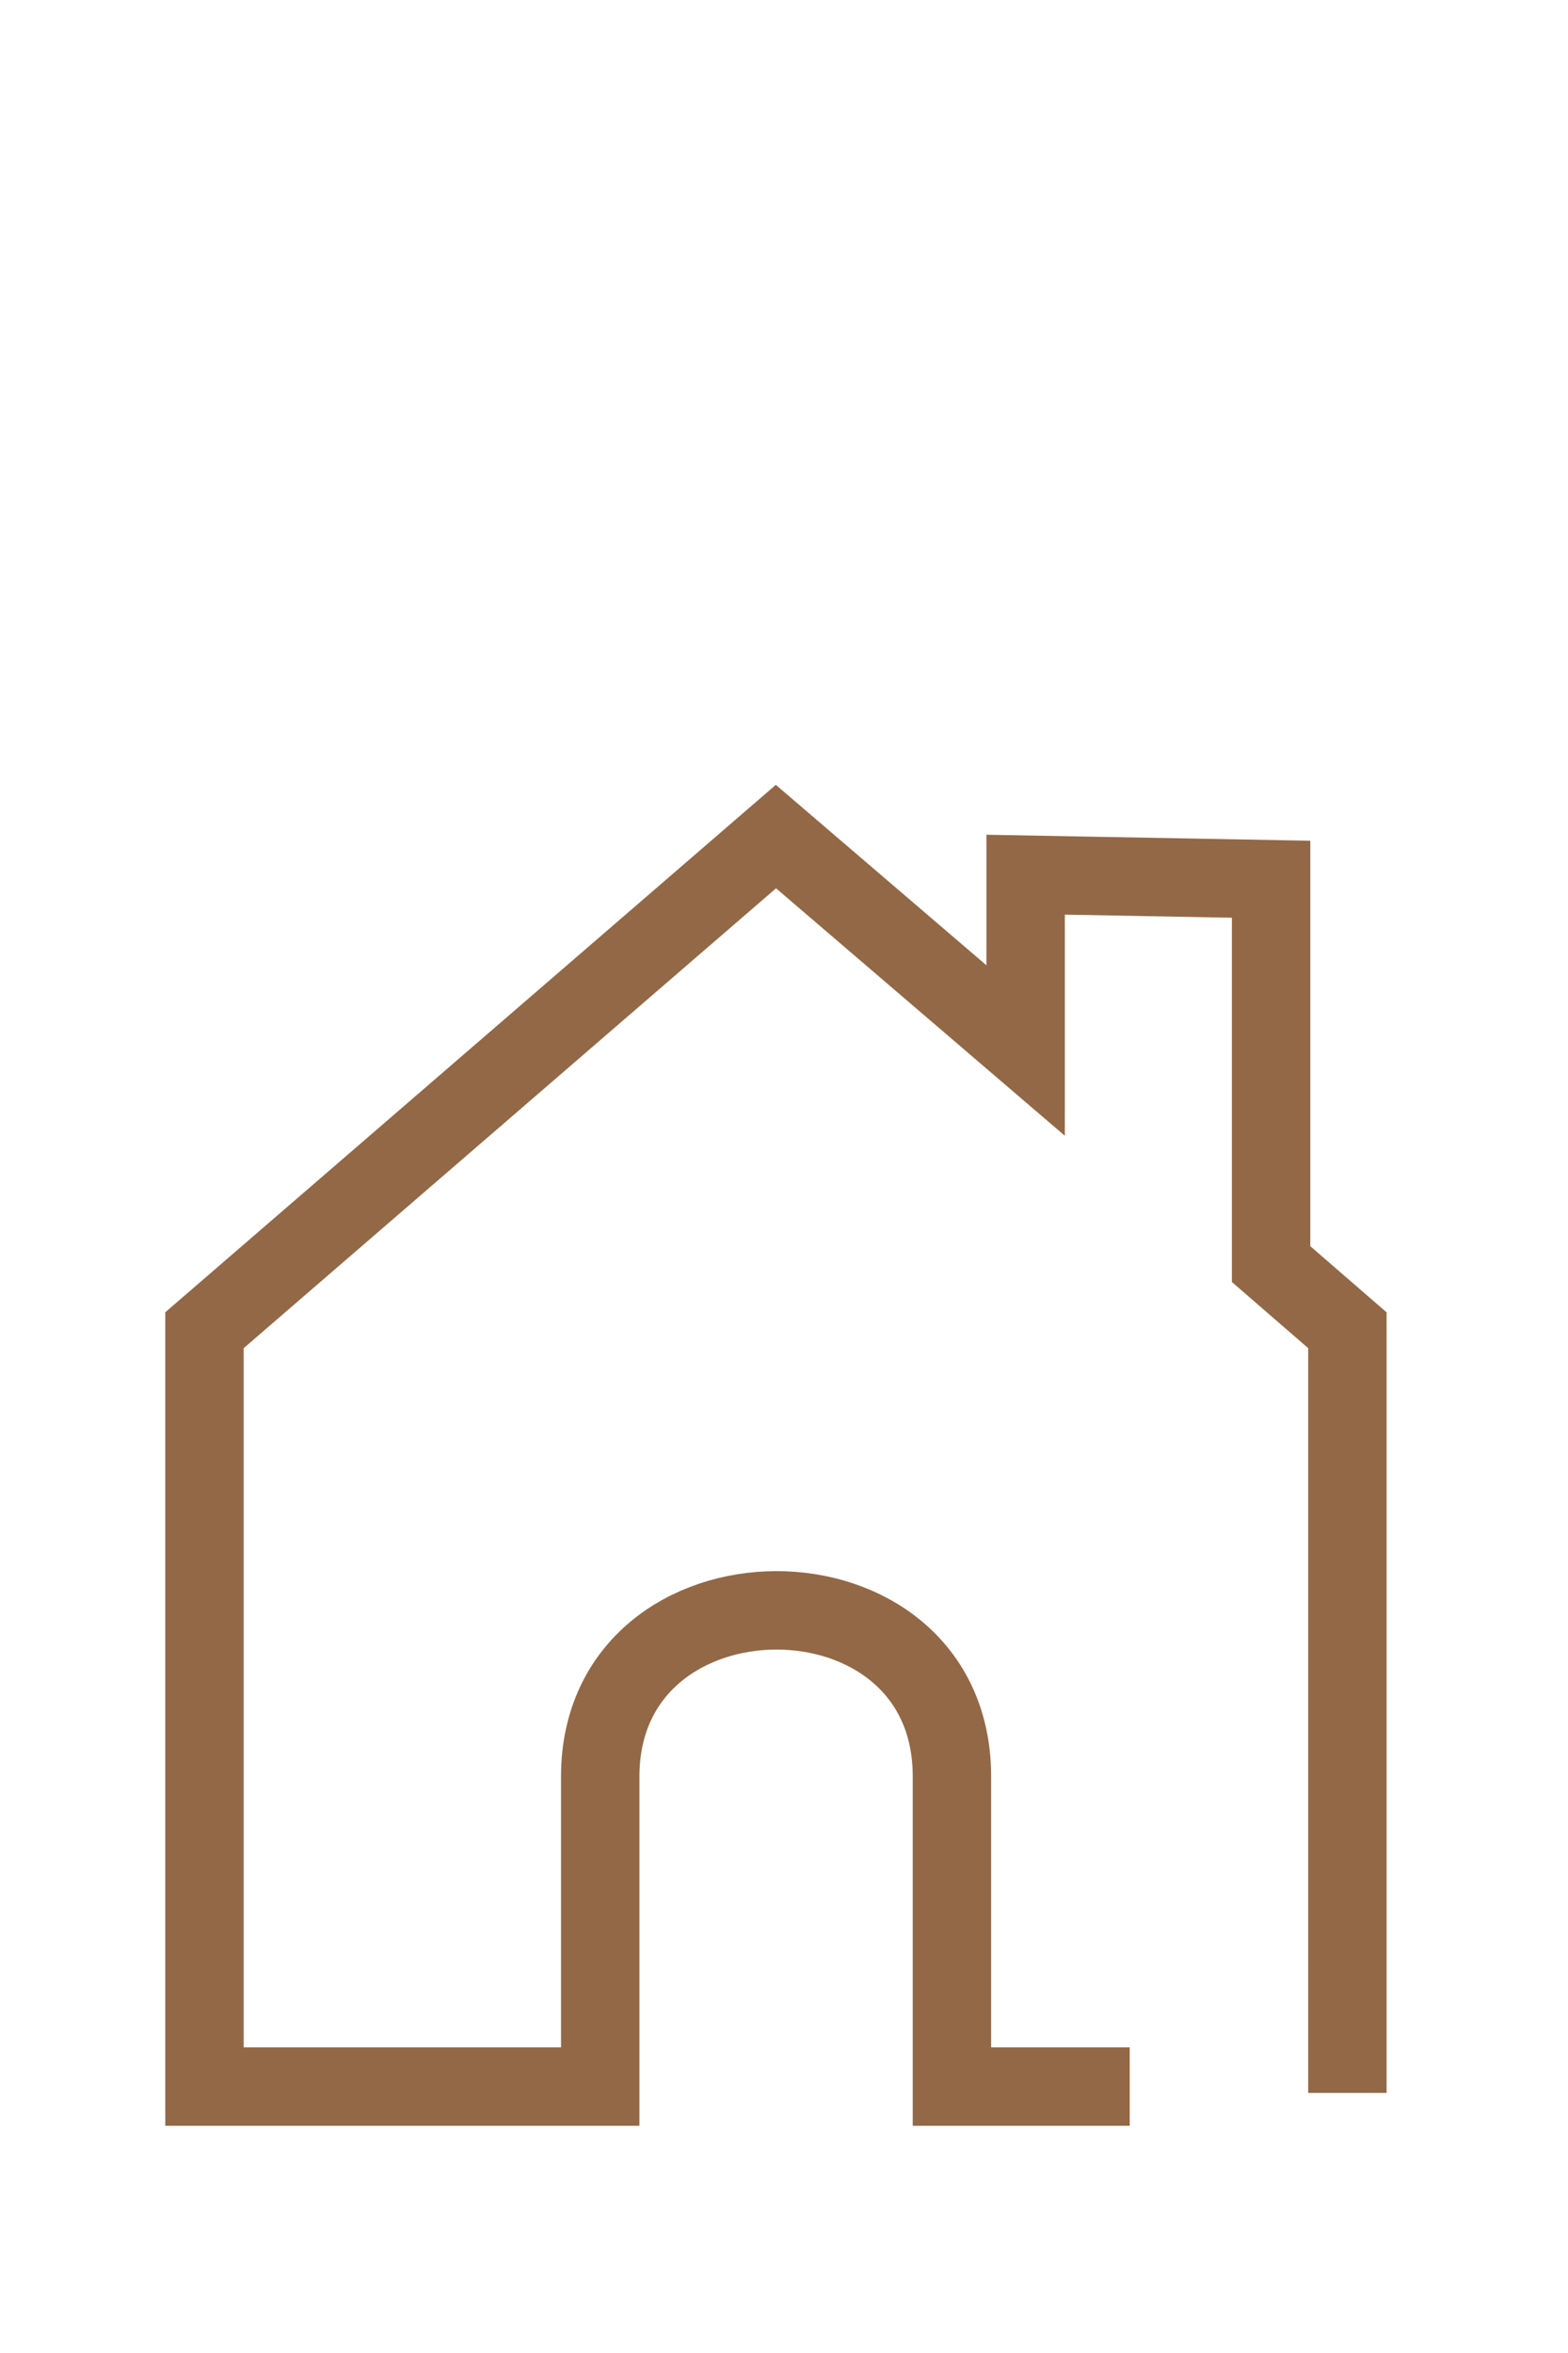
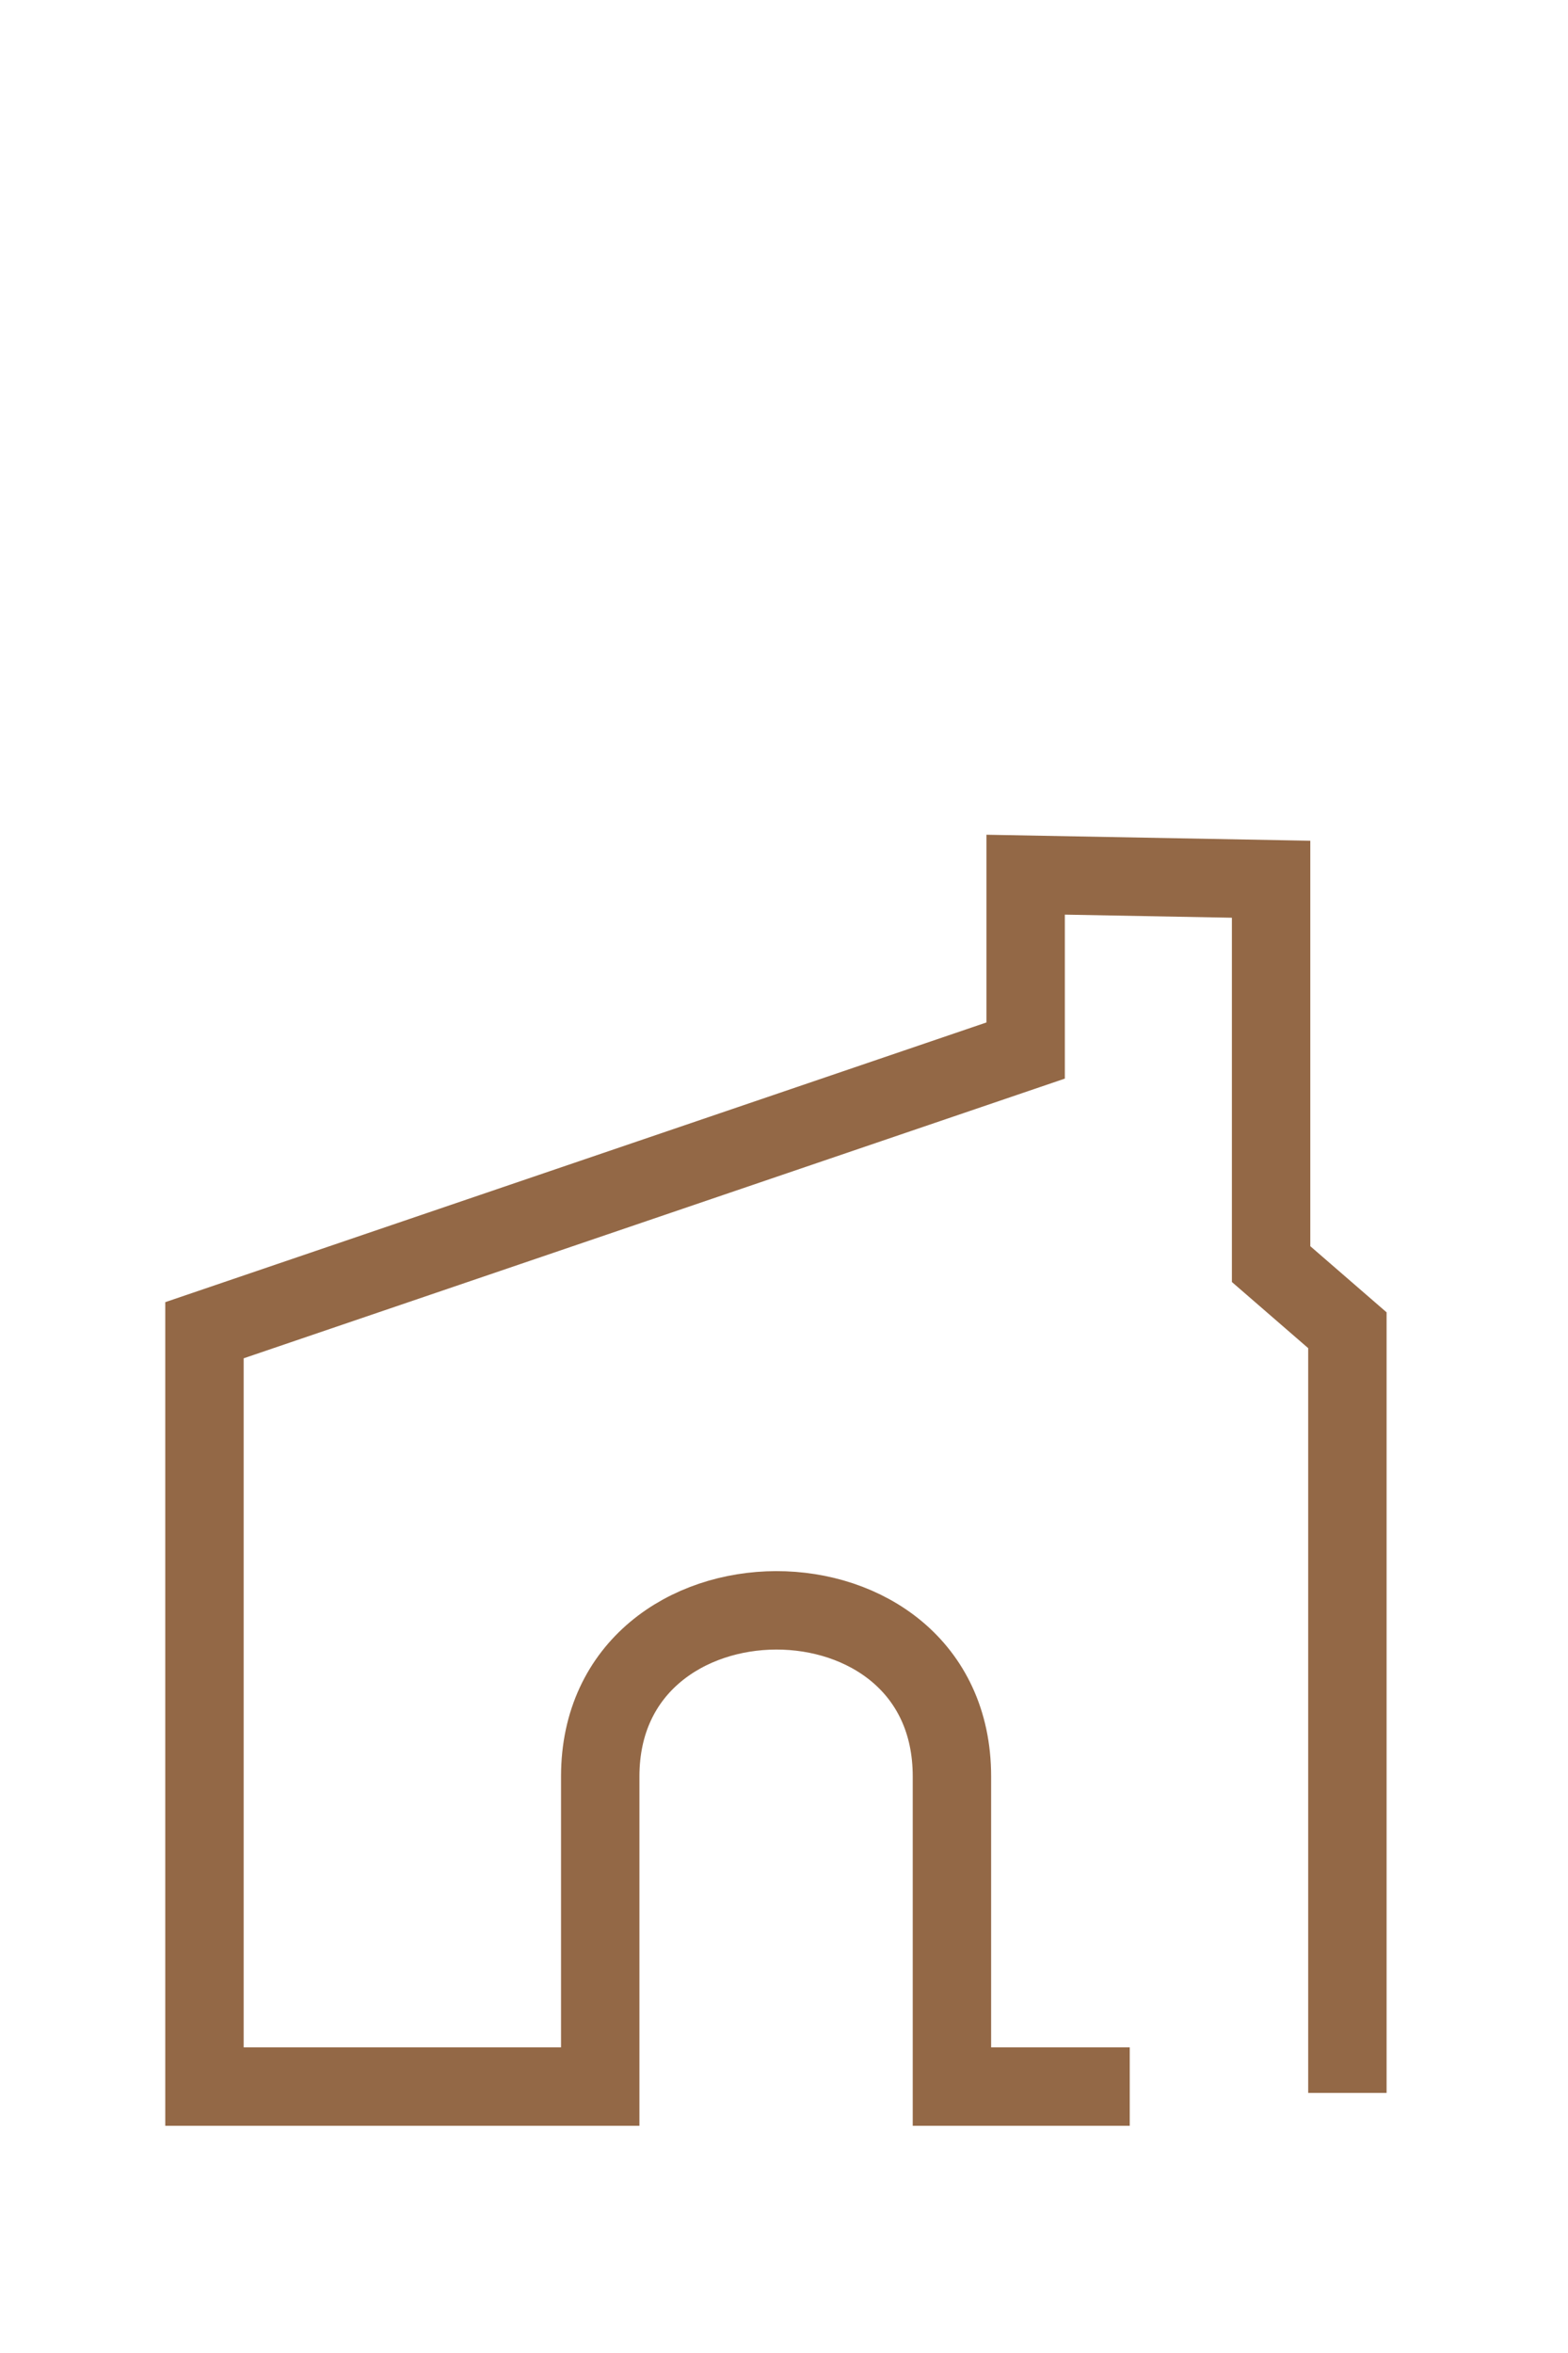
<svg xmlns="http://www.w3.org/2000/svg" width="20" height="30" viewBox="0 0 20 30" fill="none">
-   <path d="M17.186 26.684V16.96L16.213 16.117V11.21L13.082 11.152V13.394L9.897 10.666L2.608 16.96V26.603H7.656V22.649C7.656 19.836 12.142 19.815 12.142 22.649V26.603H14.41" stroke="#936846" />
+   <path d="M17.186 26.684V16.96L16.213 16.117V11.21L13.082 11.152V13.394L2.608 16.96V26.603H7.656V22.649C7.656 19.836 12.142 19.815 12.142 22.649V26.603H14.41" stroke="#936846" />
</svg>